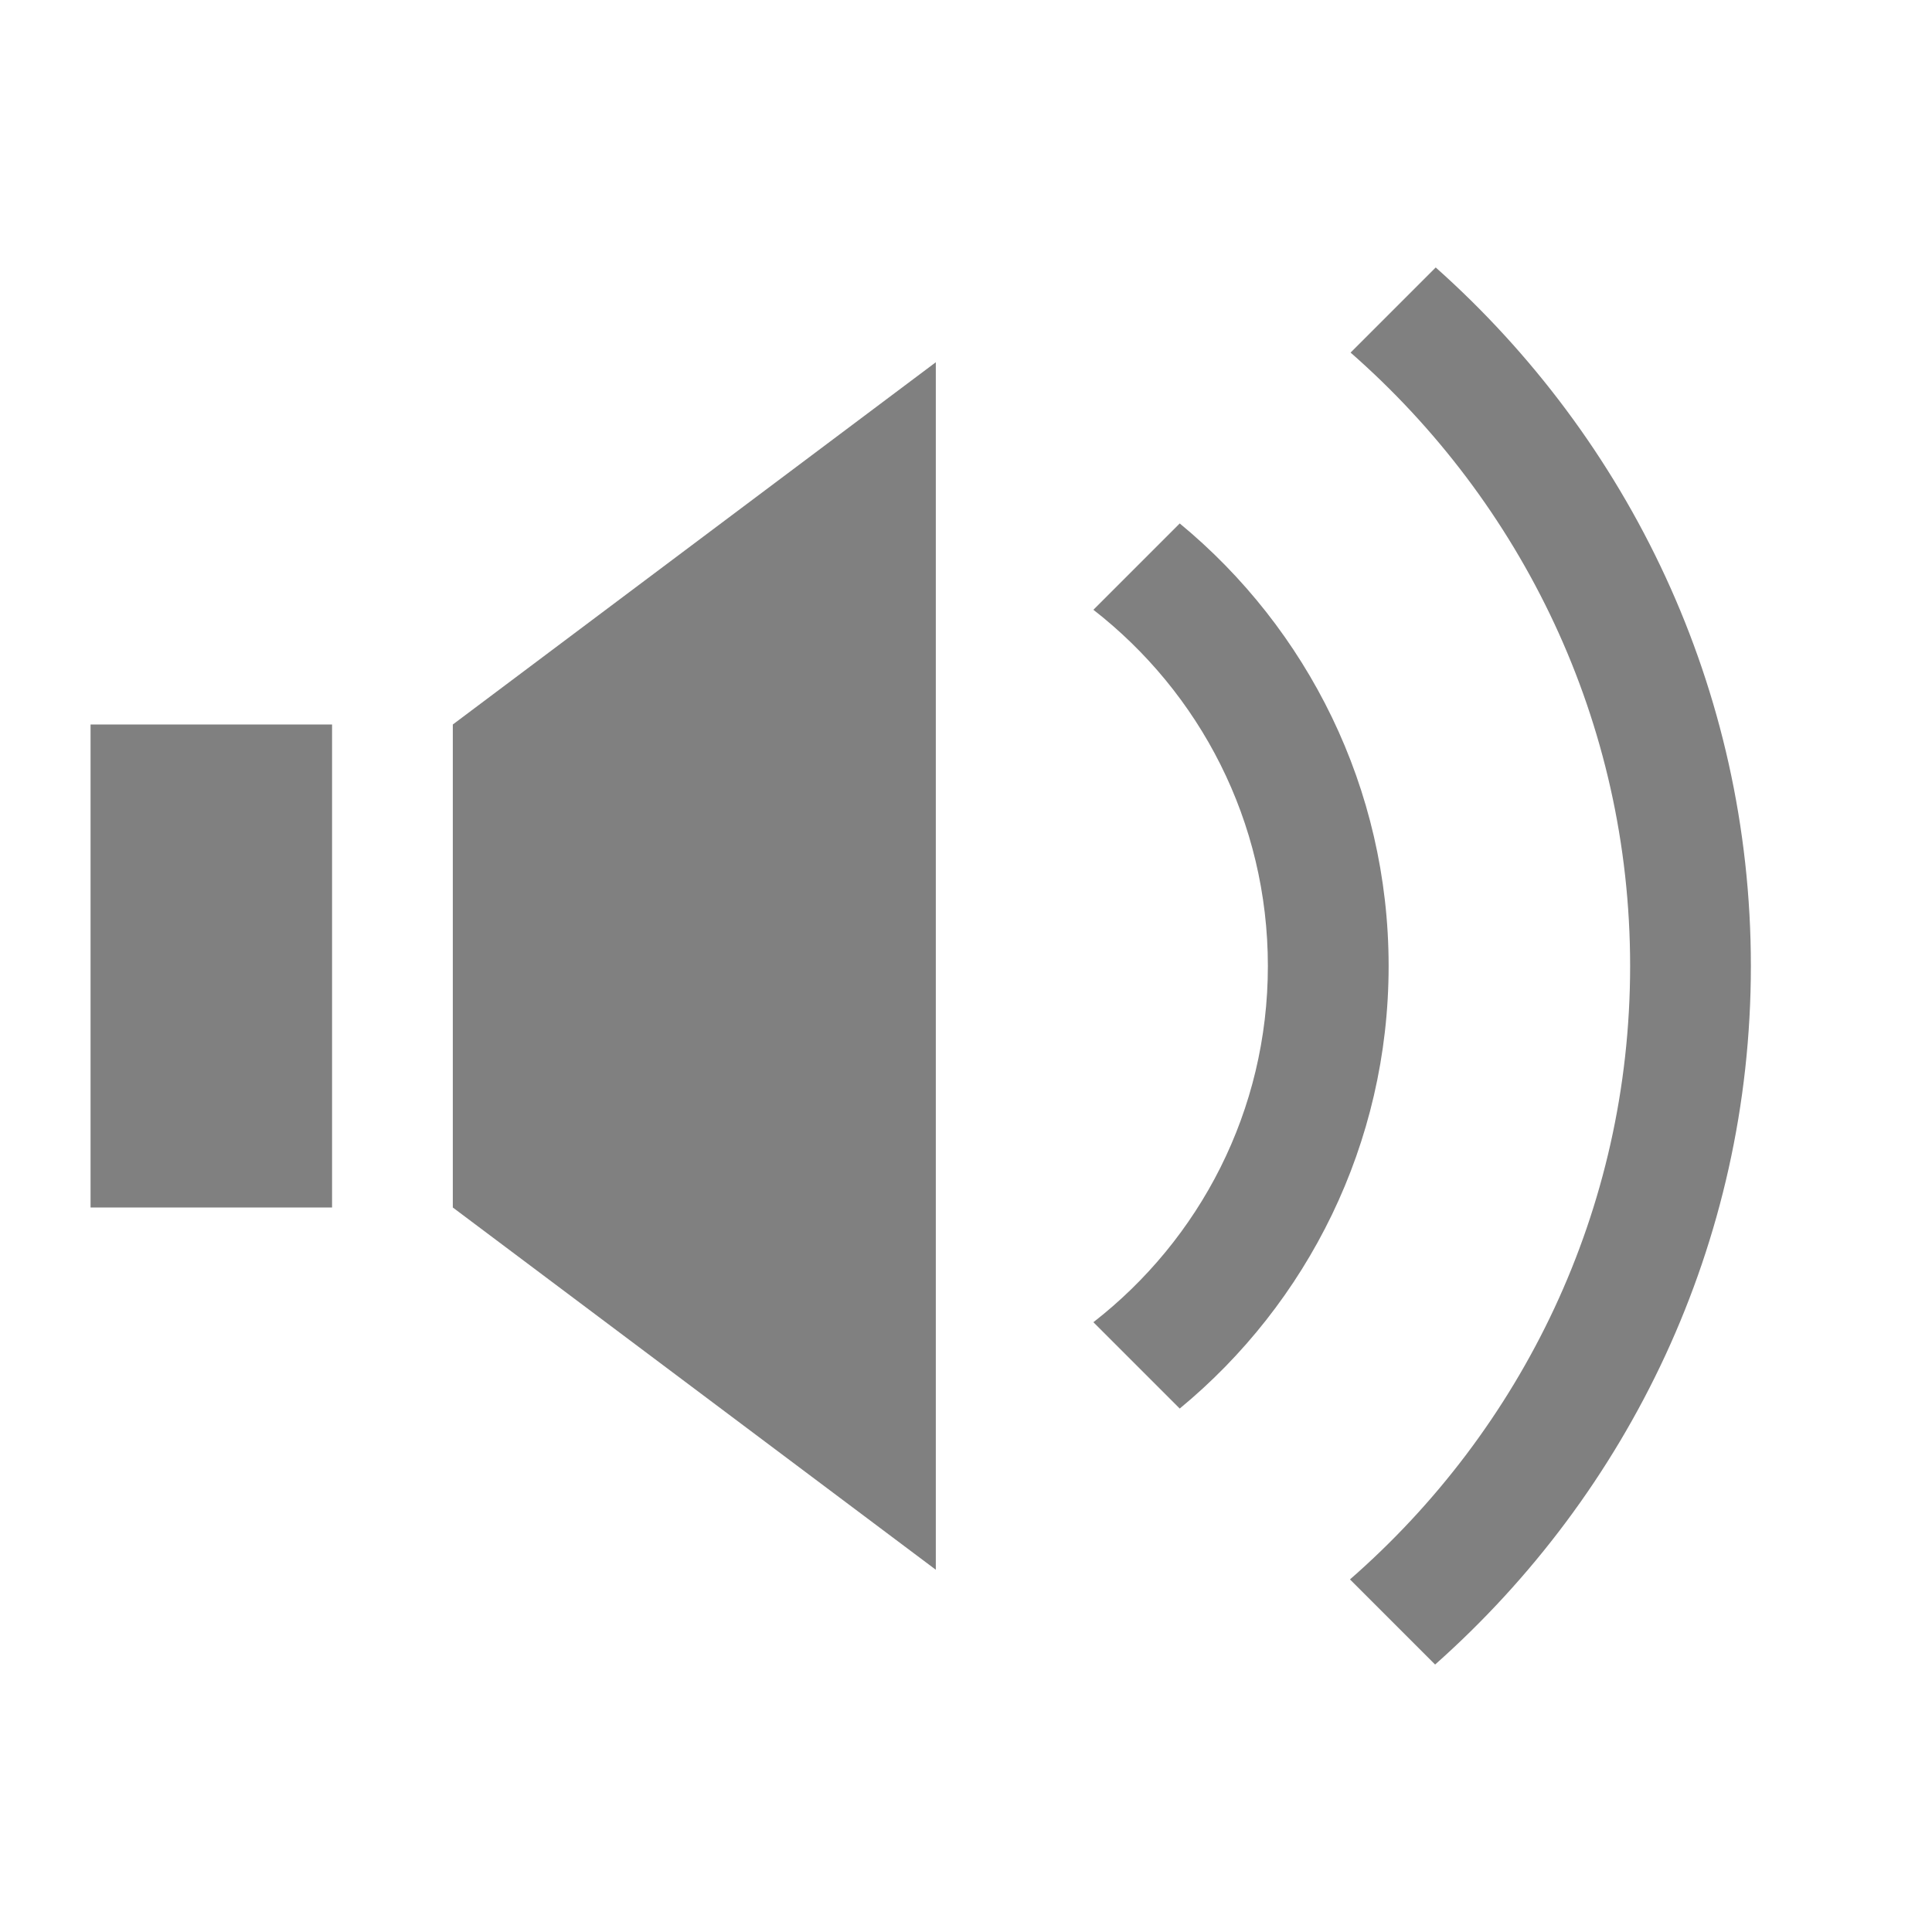
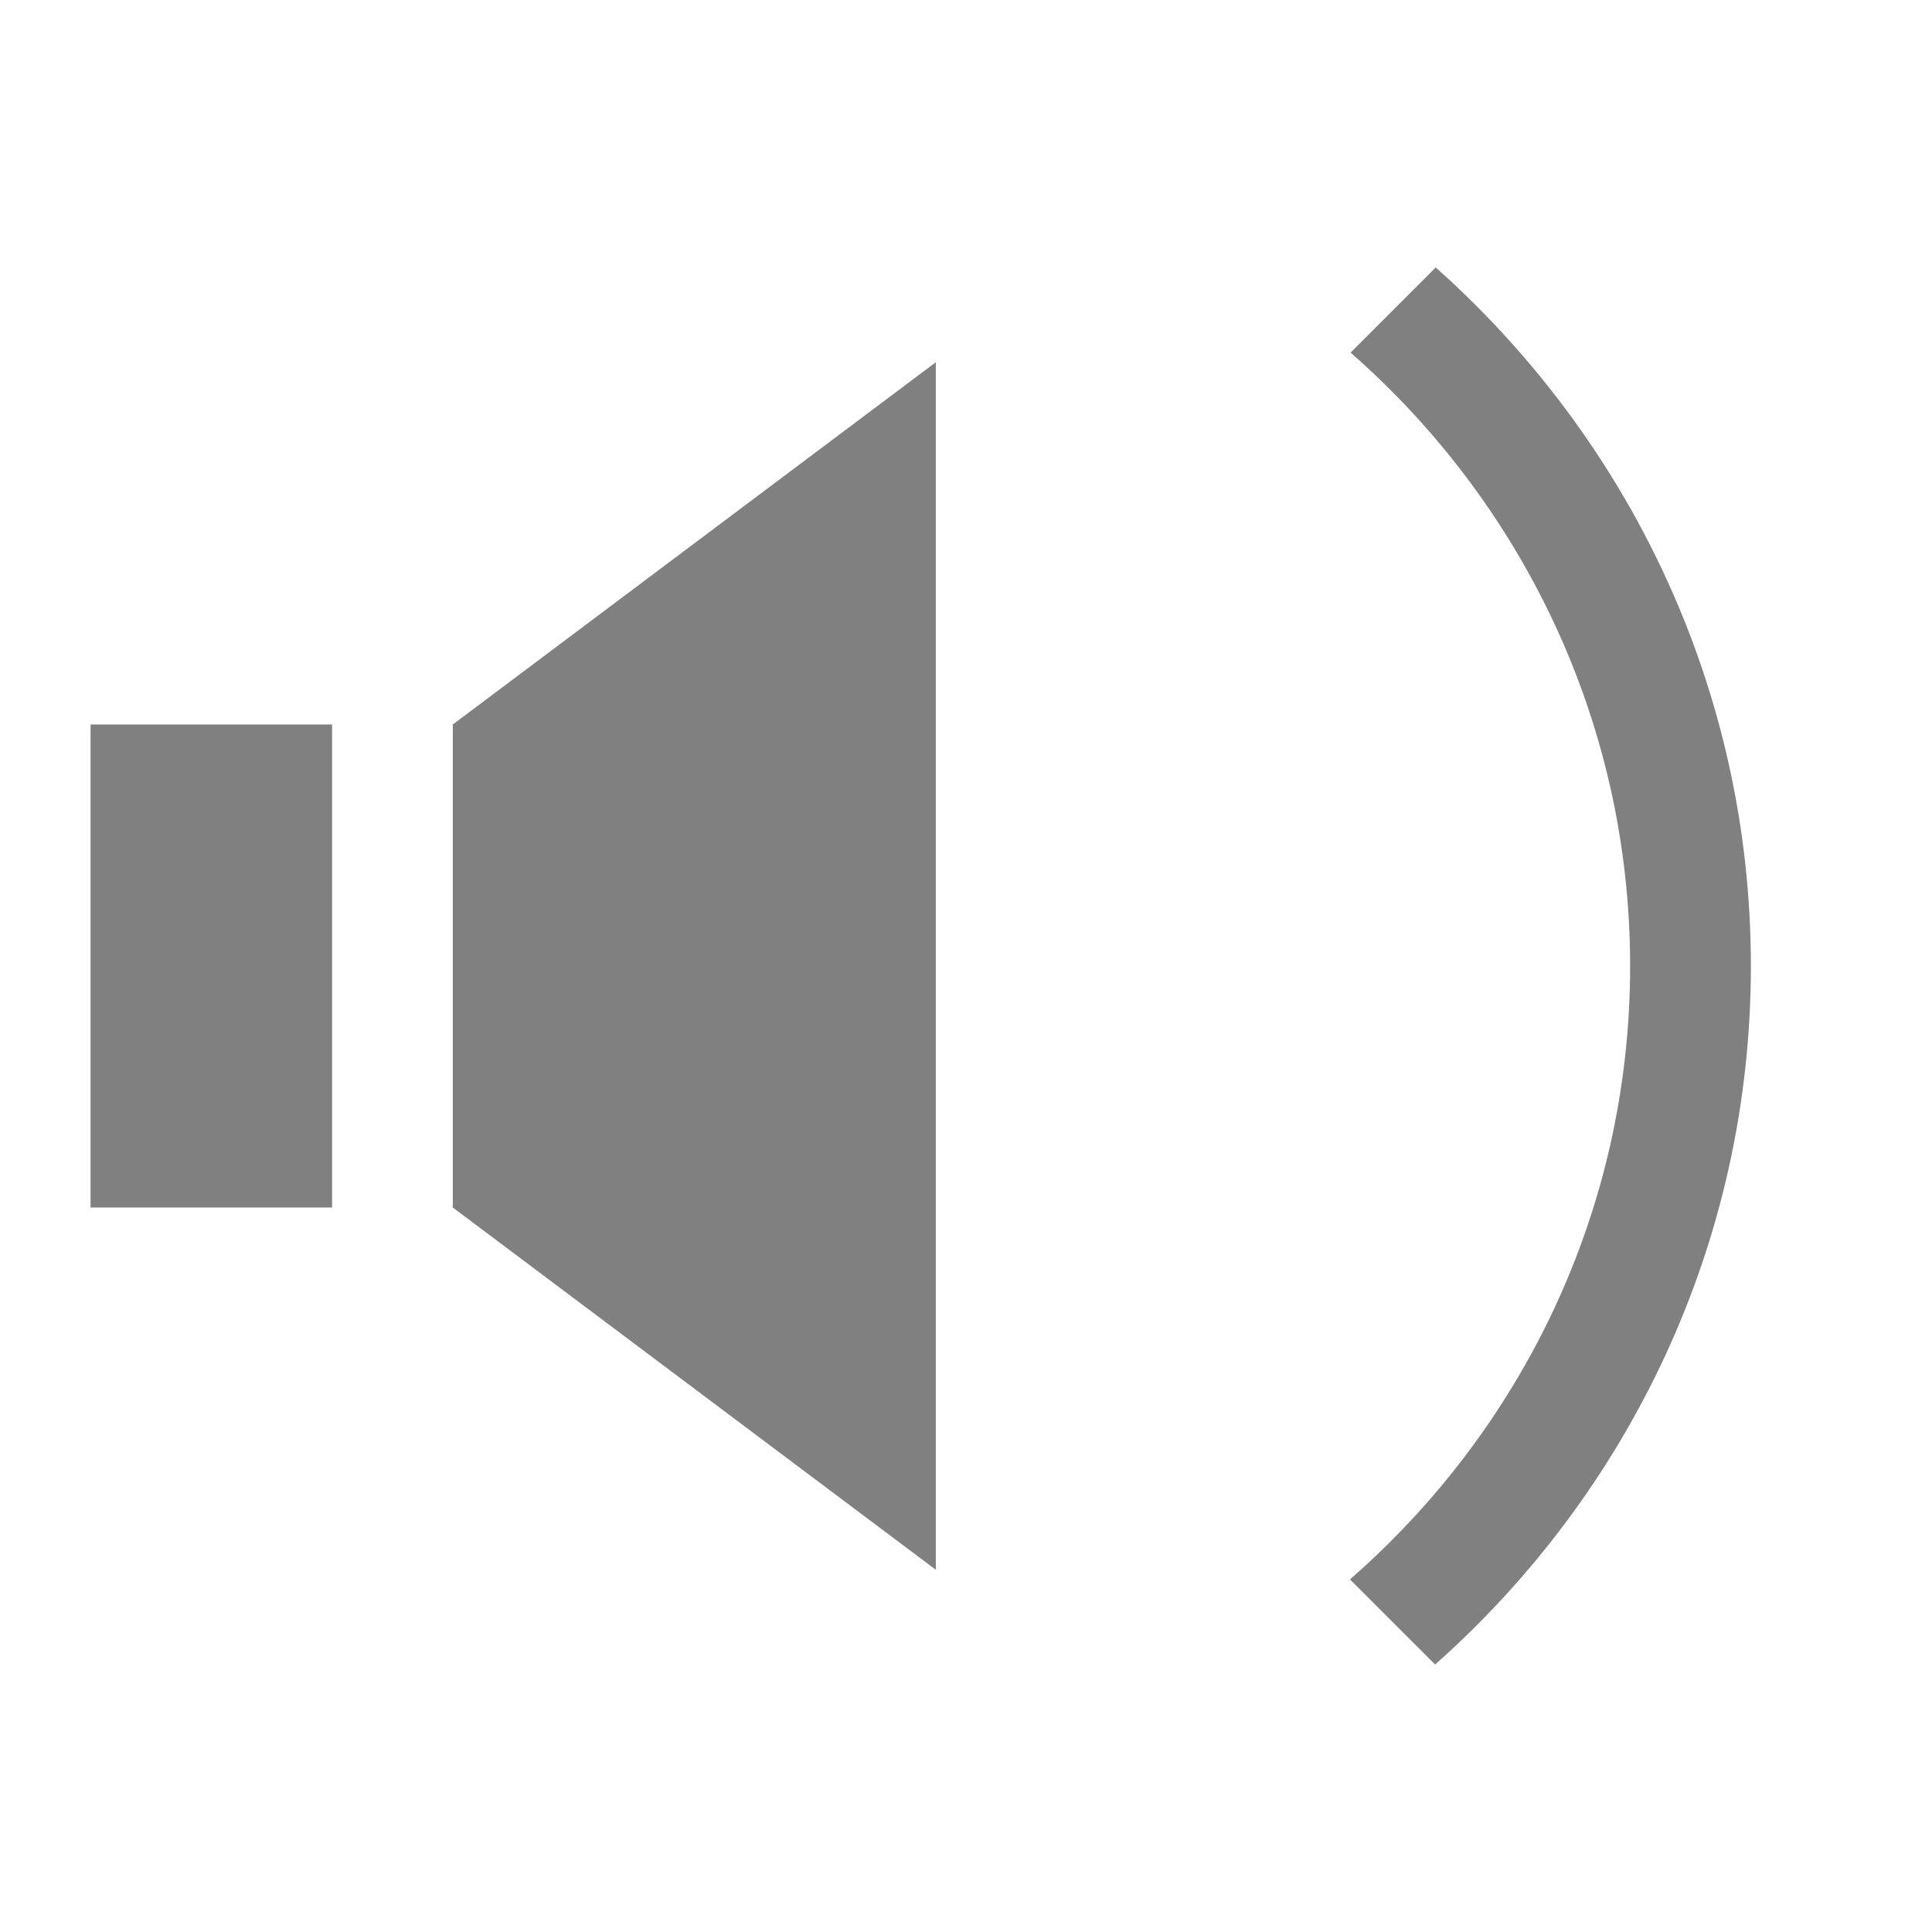
<svg xmlns="http://www.w3.org/2000/svg" xmlns:xlink="http://www.w3.org/1999/xlink" version="1.1" x="0px" y="0px" viewBox="0 0 32 32" style="enable-background:new 0 0 32 32;" xml:space="preserve">
  <style type="text/css">
	.st0{display:none;}
	.st1{display:inline;}
	.st2{display:inline;fill:#808080;}
	.st3{clip-path:url(#SVGID_2_);fill:none;stroke:#808080;stroke-width:2;}
	.st4{fill:#808080;}
</style>
  <g id="BG" class="st0">
    <rect class="st1" width="32" height="32" />
  </g>
  <g id="AUDIO" class="st0">
-     <polygon class="st2" points="7.5,12 7.5,20 15.5,26 15.5,6  " />
    <rect x="1.5" y="12" class="st2" width="4" height="8" />
    <g class="st1">
      <defs>
-         <polygon id="SVGID_1_" points="12.21,16 25.22,29.01 30.5,23.73 30.5,8.27 25.22,2.99    " />
-       </defs>
+         </defs>
      <clipPath id="SVGID_2_">
        <use xlink:href="#SVGID_1_" style="overflow:visible;" />
      </clipPath>
-       <circle class="st3" cx="13.5" cy="16" r="8.5" />
      <circle class="st3" cx="13.5" cy="16" r="14.5" />
    </g>
  </g>
  <g id="AUDIO_F" class="st0">
    <g class="st1">
      <polygon class="st4" points="7.5,12 7.5,20 15.5,26 15.5,6   " />
      <rect x="1.5" y="12" class="st4" width="4" height="8" />
      <path class="st4" d="M20.5,16c0,2.26-1.08,4.27-2.75,5.55l2.14,2.14c2.2-1.84,3.61-4.6,3.61-7.68c0-3.09-1.41-5.85-3.61-7.68    l-2.14,2.14C19.42,11.73,20.5,13.74,20.5,16z" />
      <path class="st4" d="M24.13,4.08L22.01,6.2c2.74,2.39,4.49,5.89,4.49,9.8c0,3.91-1.75,7.42-4.49,9.8l2.12,2.12    c3.29-2.93,5.37-7.18,5.37-11.92C29.5,11.26,27.42,7.01,24.13,4.08z" />
    </g>
  </g>
  <g id="AUDIO_F1">
    <g>
      <polygon class="st4" points="7.5,12 7.5,20 15.5,26 15.5,6   " />
      <rect x="1.5" y="12" class="st4" width="4" height="8" />
-       <path class="st4" d="M21,16c0,2.4-1.13,4.53-2.89,5.9l1.43,1.43C21.65,21.59,23,18.95,23,16s-1.35-5.59-3.46-7.33l-1.43,1.43    C19.87,11.47,21,13.6,21,16z" />
      <path class="st4" d="M23.78,4.43l-1.41,1.41C25.2,8.32,27,11.95,27,16c0,4.05-1.8,7.68-4.64,10.16l1.41,1.41    C26.97,24.73,29,20.6,29,16C29,11.4,26.97,7.27,23.78,4.43z" />
    </g>
  </g>
</svg>